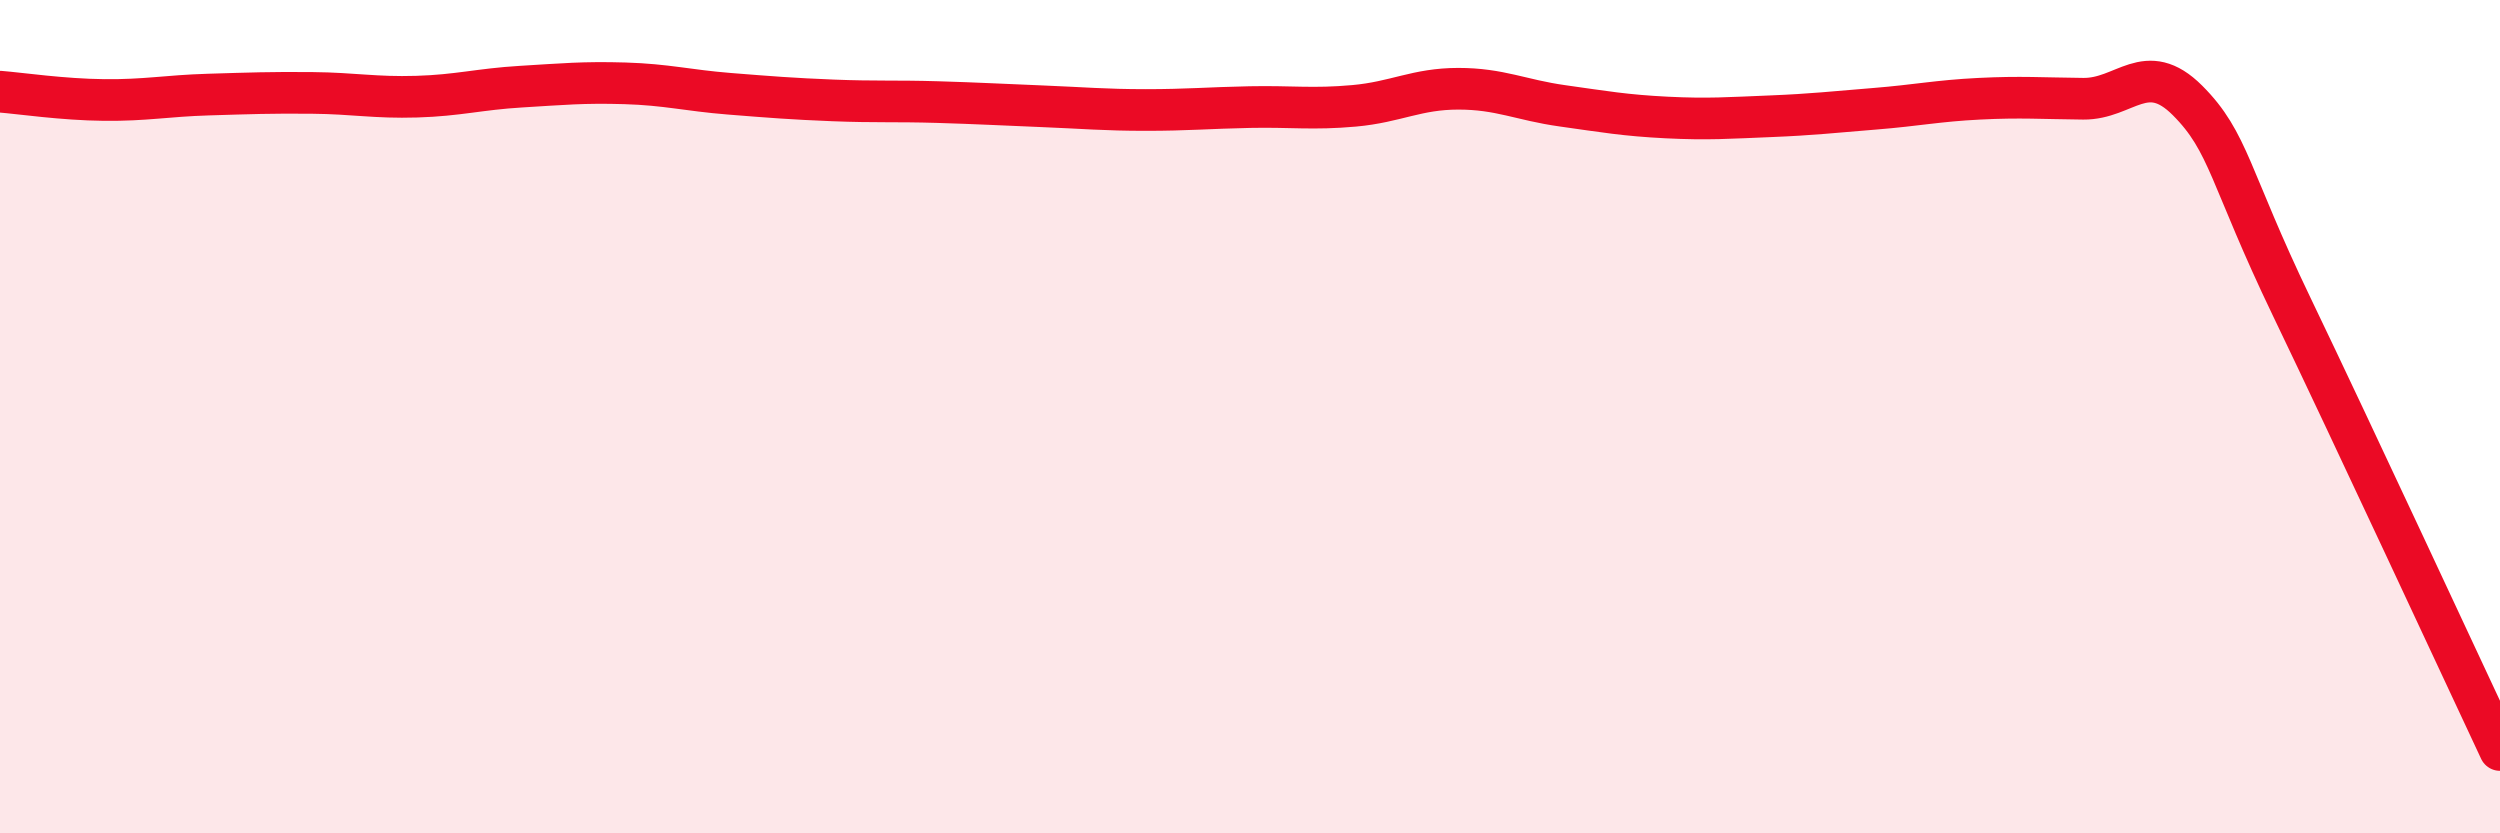
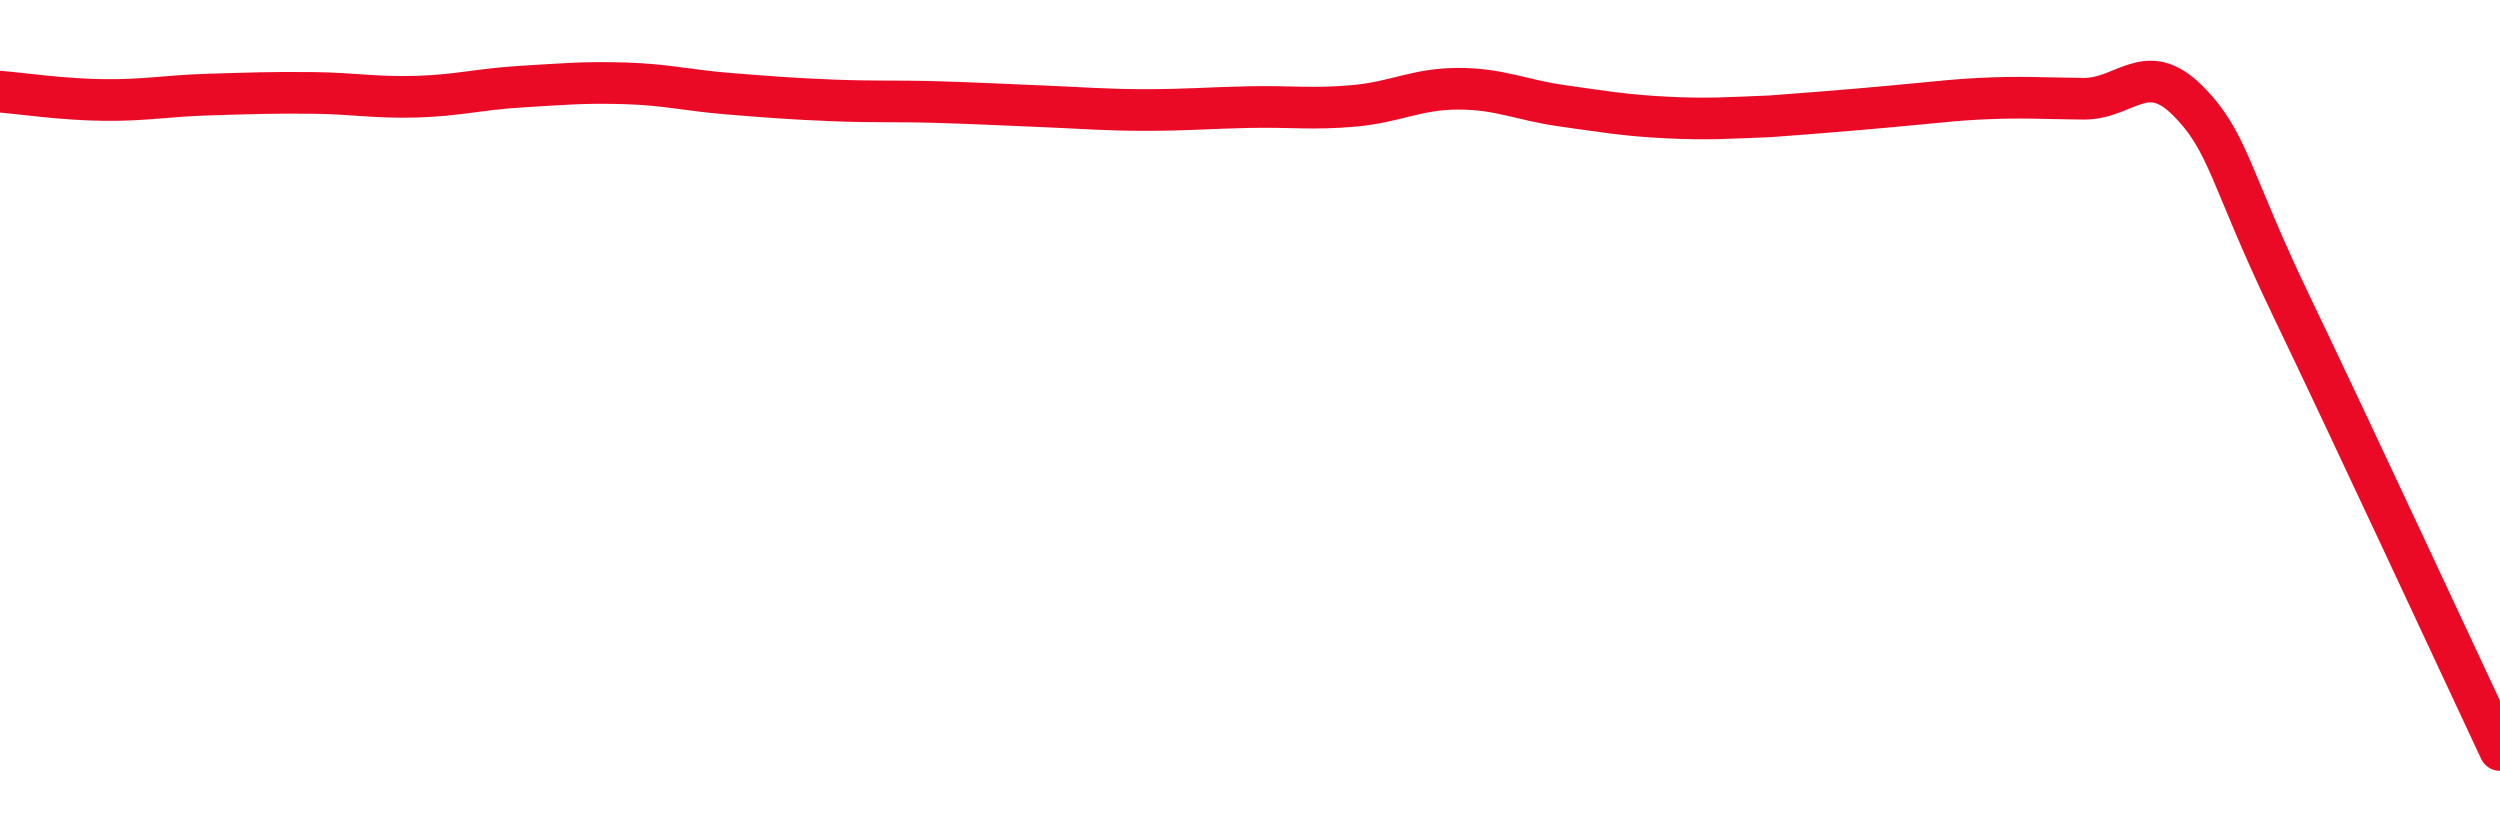
<svg xmlns="http://www.w3.org/2000/svg" width="60" height="20" viewBox="0 0 60 20">
-   <path d="M 0,2.2 C 0.5,2.24 1.5,2.39 2.5,2.4 C 3.5,2.41 4,2.3 5,2.27 C 6,2.24 6.5,2.22 7.5,2.23 C 8.5,2.24 9,2.35 10,2.32 C 11,2.29 11.5,2.14 12.5,2.08 C 13.5,2.02 14,1.97 15,2 C 16,2.03 16.5,2.17 17.5,2.25 C 18.5,2.33 19,2.37 20,2.41 C 21,2.45 21.5,2.42 22.5,2.45 C 23.5,2.48 24,2.51 25,2.55 C 26,2.59 26.5,2.64 27.5,2.64 C 28.5,2.64 29,2.59 30,2.57 C 31,2.55 31.5,2.63 32.5,2.54 C 33.5,2.45 34,2.13 35,2.13 C 36,2.13 36.5,2.4 37.5,2.54 C 38.5,2.68 39,2.77 40,2.82 C 41,2.87 41.5,2.83 42.5,2.79 C 43.5,2.75 44,2.69 45,2.61 C 46,2.53 46.5,2.42 47.5,2.37 C 48.5,2.32 49,2.36 50,2.37 C 51,2.38 51.5,1.41 52.5,2.41 C 53.5,3.41 53.5,4.24 55,7.36 C 56.5,10.48 59,15.87 60,18L60 20L0 20Z" fill="#EB0A25" opacity="0.1" stroke-linecap="round" stroke-linejoin="round" />
-   <path d="M 0,2.2 C 0.5,2.24 1.5,2.39 2.5,2.4 C 3.5,2.41 4,2.3 5,2.27 C 6,2.24 6.5,2.22 7.5,2.23 C 8.5,2.24 9,2.35 10,2.32 C 11,2.29 11.5,2.14 12.5,2.08 C 13.5,2.02 14,1.97 15,2 C 16,2.03 16.5,2.17 17.5,2.25 C 18.5,2.33 19,2.37 20,2.41 C 21,2.45 21.5,2.42 22.5,2.45 C 23.5,2.48 24,2.51 25,2.55 C 26,2.59 26.5,2.64 27.5,2.64 C 28.5,2.64 29,2.59 30,2.57 C 31,2.55 31.5,2.63 32.5,2.54 C 33.5,2.45 34,2.13 35,2.13 C 36,2.13 36.5,2.4 37.5,2.54 C 38.5,2.68 39,2.77 40,2.82 C 41,2.87 41.5,2.83 42.5,2.79 C 43.5,2.75 44,2.69 45,2.61 C 46,2.53 46.5,2.42 47.5,2.37 C 48.5,2.32 49,2.36 50,2.37 C 51,2.38 51.5,1.41 52.5,2.41 C 53.5,3.41 53.5,4.24 55,7.36 C 56.5,10.48 59,15.87 60,18" stroke="#EB0A25" stroke-width="1" fill="none" stroke-linecap="round" stroke-linejoin="round" />
+   <path d="M 0,2.2 C 0.5,2.24 1.5,2.39 2.5,2.4 C 3.5,2.41 4,2.3 5,2.27 C 6,2.24 6.5,2.22 7.5,2.23 C 8.5,2.24 9,2.35 10,2.32 C 11,2.29 11.5,2.14 12.5,2.08 C 13.5,2.02 14,1.97 15,2 C 16,2.03 16.5,2.17 17.5,2.25 C 18.5,2.33 19,2.37 20,2.41 C 21,2.45 21.5,2.42 22.5,2.45 C 23.5,2.48 24,2.51 25,2.55 C 26,2.59 26.5,2.64 27.5,2.64 C 28.5,2.64 29,2.59 30,2.57 C 31,2.55 31.5,2.63 32.5,2.54 C 33.5,2.45 34,2.13 35,2.13 C 36,2.13 36.5,2.4 37.5,2.54 C 38.5,2.68 39,2.77 40,2.82 C 41,2.87 41.5,2.83 42.5,2.79 C 46,2.53 46.5,2.42 47.5,2.37 C 48.5,2.32 49,2.36 50,2.37 C 51,2.38 51.5,1.41 52.5,2.41 C 53.5,3.41 53.5,4.24 55,7.36 C 56.5,10.48 59,15.87 60,18" stroke="#EB0A25" stroke-width="1" fill="none" stroke-linecap="round" stroke-linejoin="round" />
</svg>